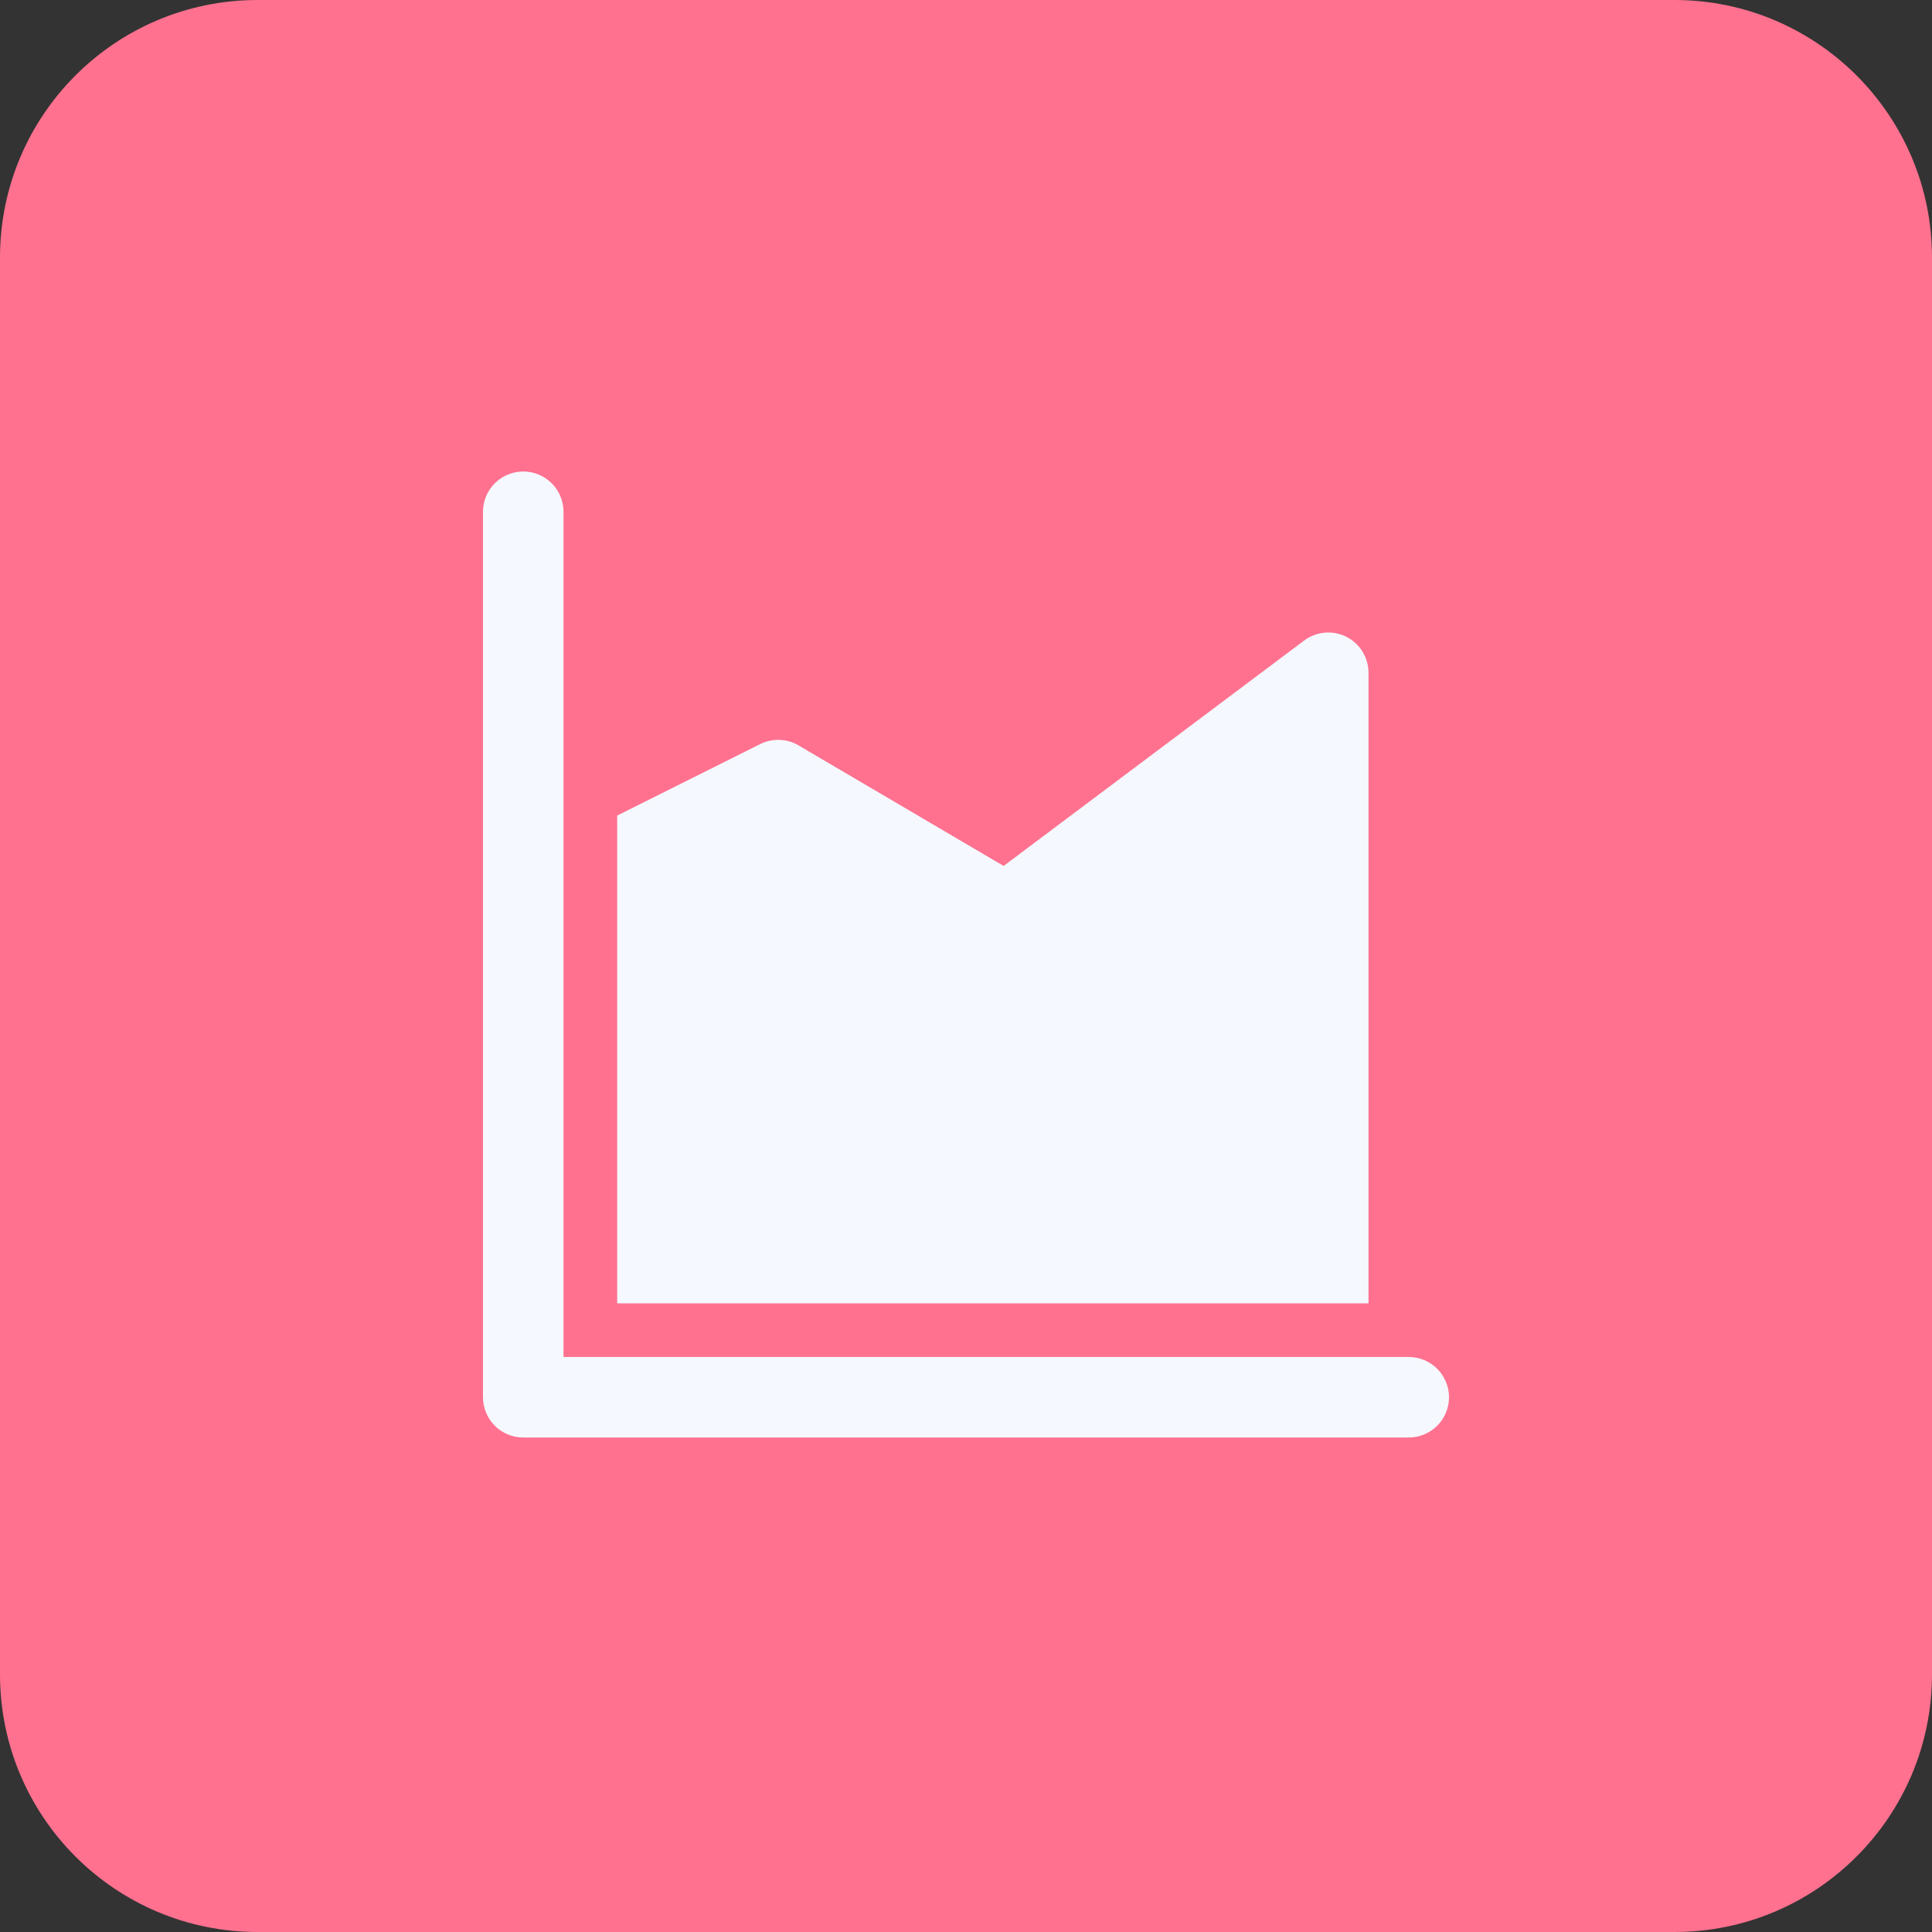
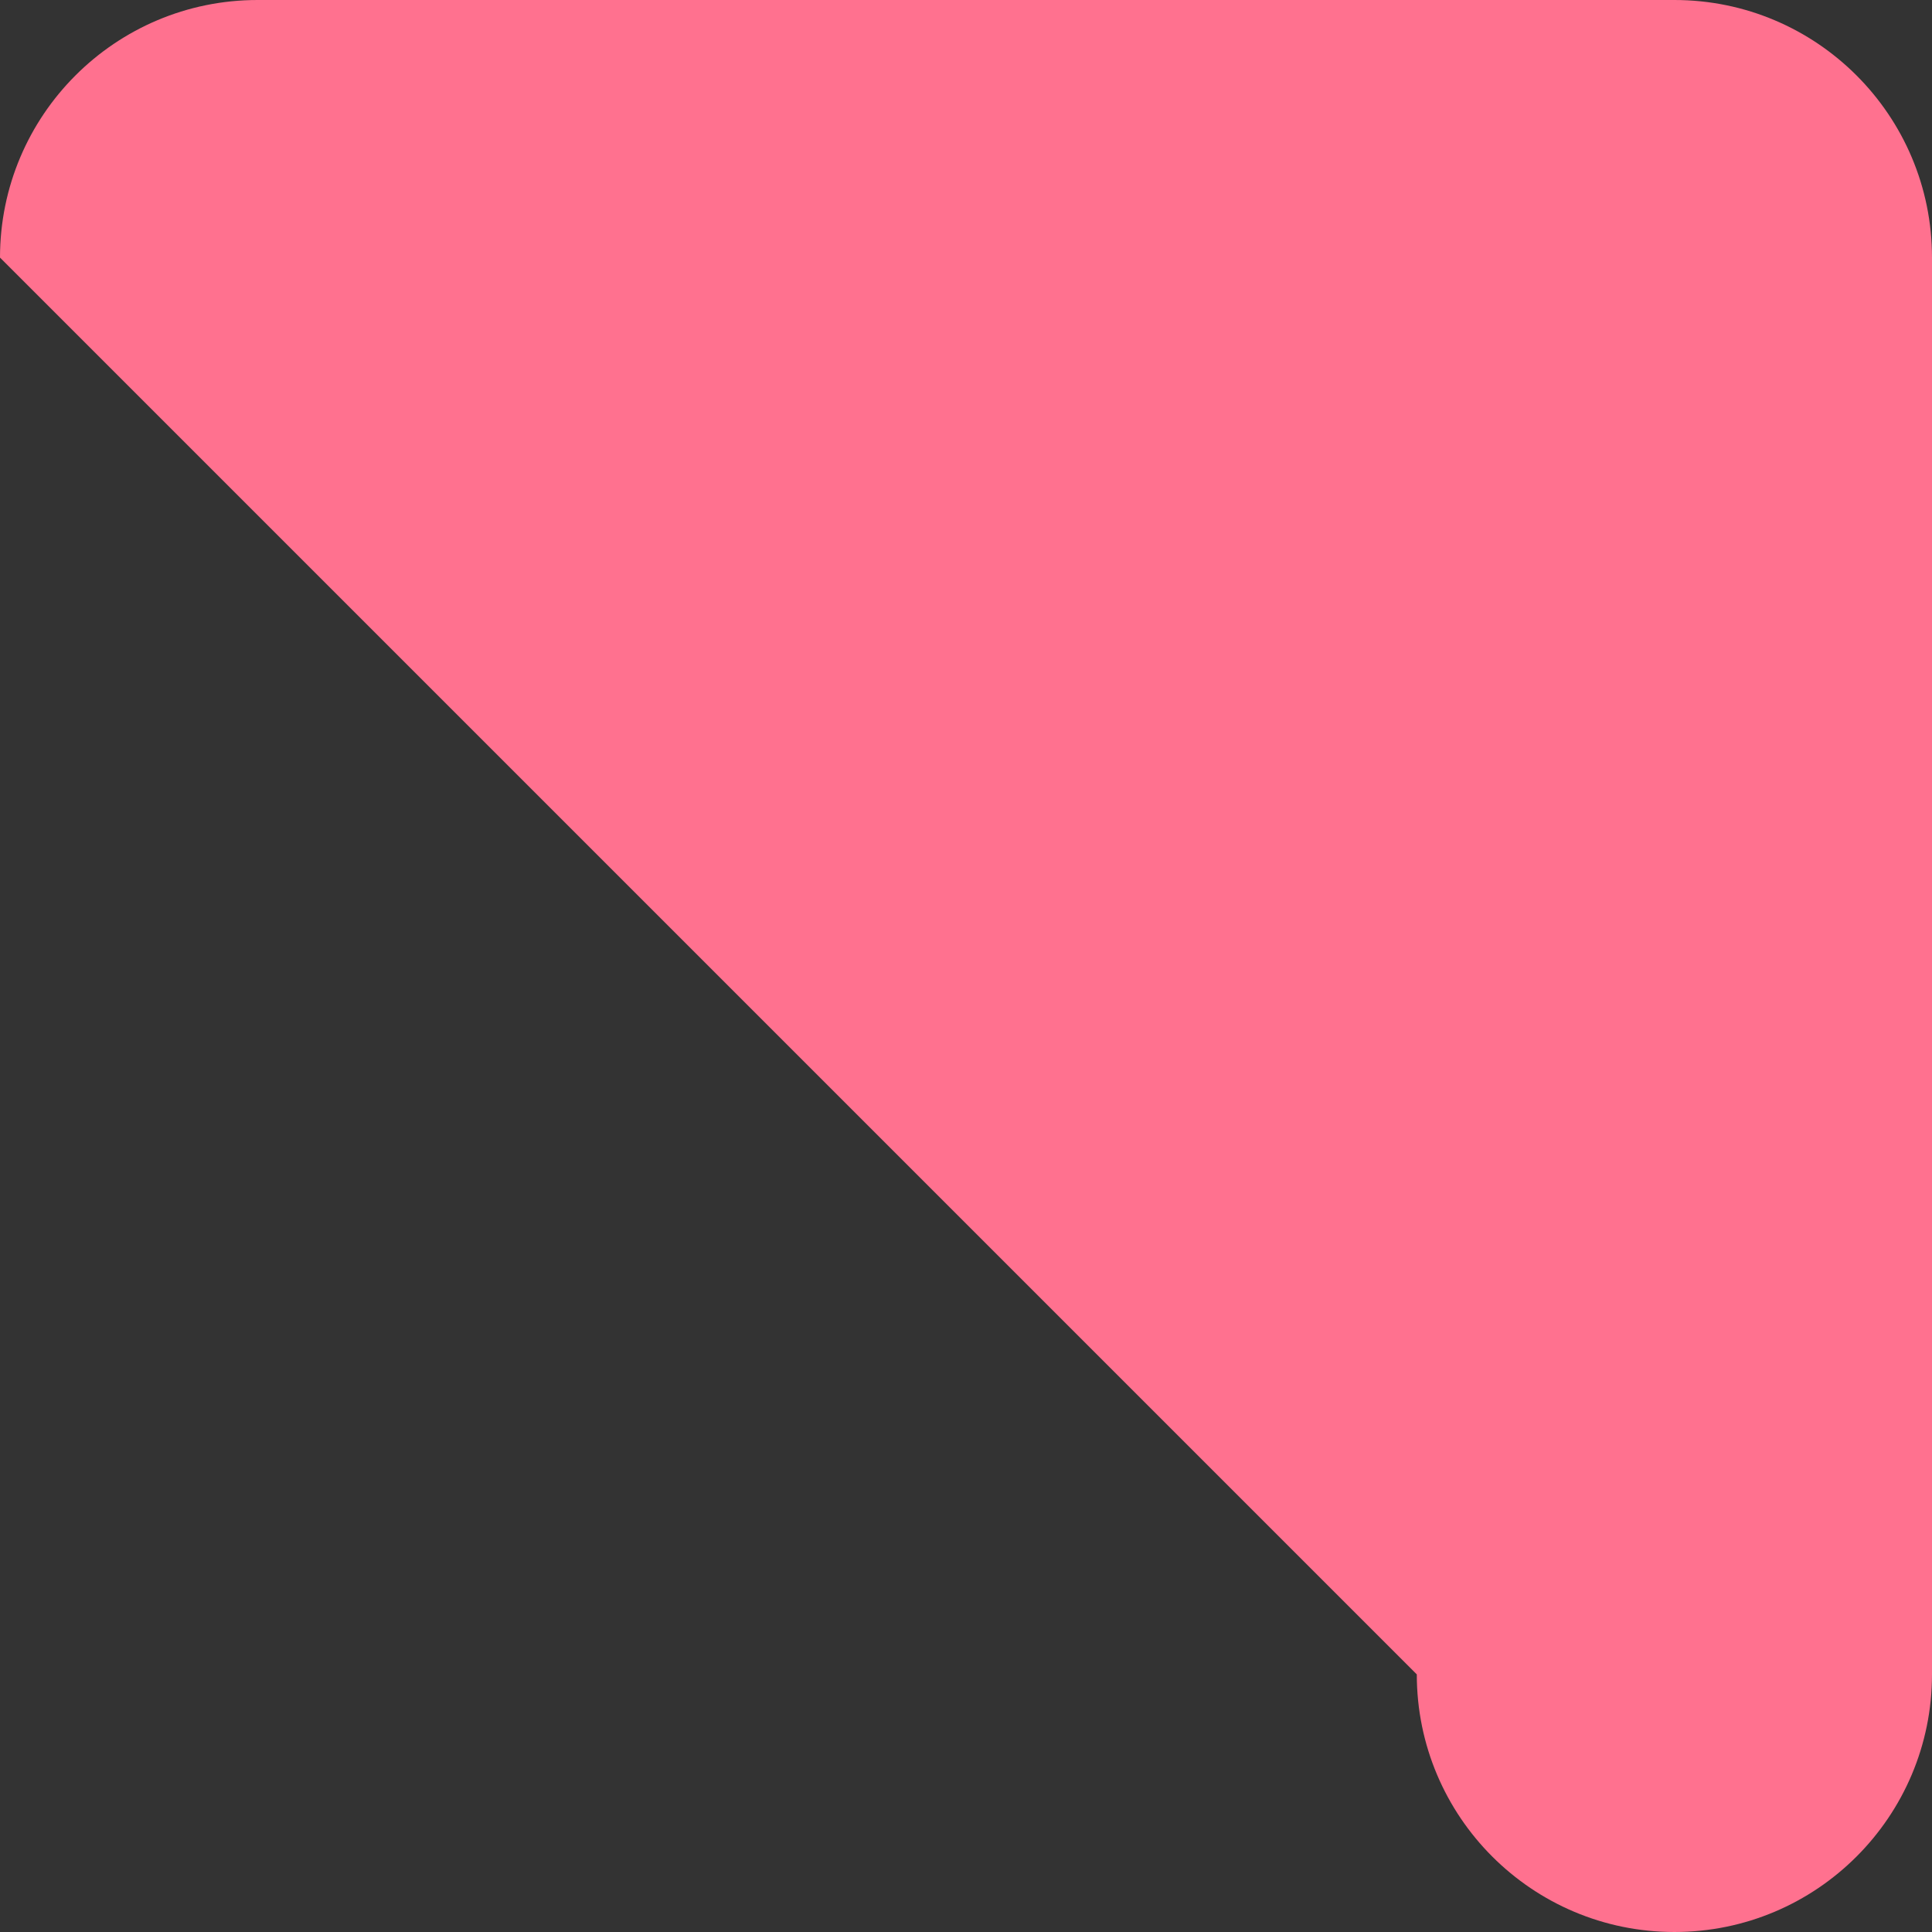
<svg xmlns="http://www.w3.org/2000/svg" fill="none" height="60" viewBox="0 0 60 60" width="60">
  <rect x="0" y="0" width="60" height="60" fill="#333333" stroke="none" />
-   <path d="m0 8c0-4.418 3.582-8 8-8h44c4.418 0 8 3.582 8 8v44c0 4.418-3.582 8-8 8h-44c-4.418 0-8-3.582-8-8z" fill="#ff718f" />
-   <path clip-rule="evenodd" d="m15.366 15.009c-.234.234-.366.552-.366.884v27.5c0 .332.132.649.366.884s.552.366.884.366h27.5c.332 0 .649-.132.884-.366s.366-.552.366-.884-.132-.649-.366-.884c-.234-.234-.552-.366-.884-.366h-26.25v-26.25c0-.332-.132-.649-.366-.884-.234-.234-.552-.366-.884-.366s-.649.132-.884.366zm26.947 5.227c.122.197.187.425.187.657v19.583h-23.333v-15.148l4.442-2.22c.186-.093.393-.138.601-.13.208.007.411.066.591.172l6.367 3.743 9.333-7c.186-.139.406-.224.638-.245.231-.021.464.023.671.127.208.104.382.263.504.461z" fill="#f5f9ff" fill-rule="evenodd" />
+   <path d="m0 8c0-4.418 3.582-8 8-8h44c4.418 0 8 3.582 8 8v44c0 4.418-3.582 8-8 8c-4.418 0-8-3.582-8-8z" fill="#ff718f" />
</svg>